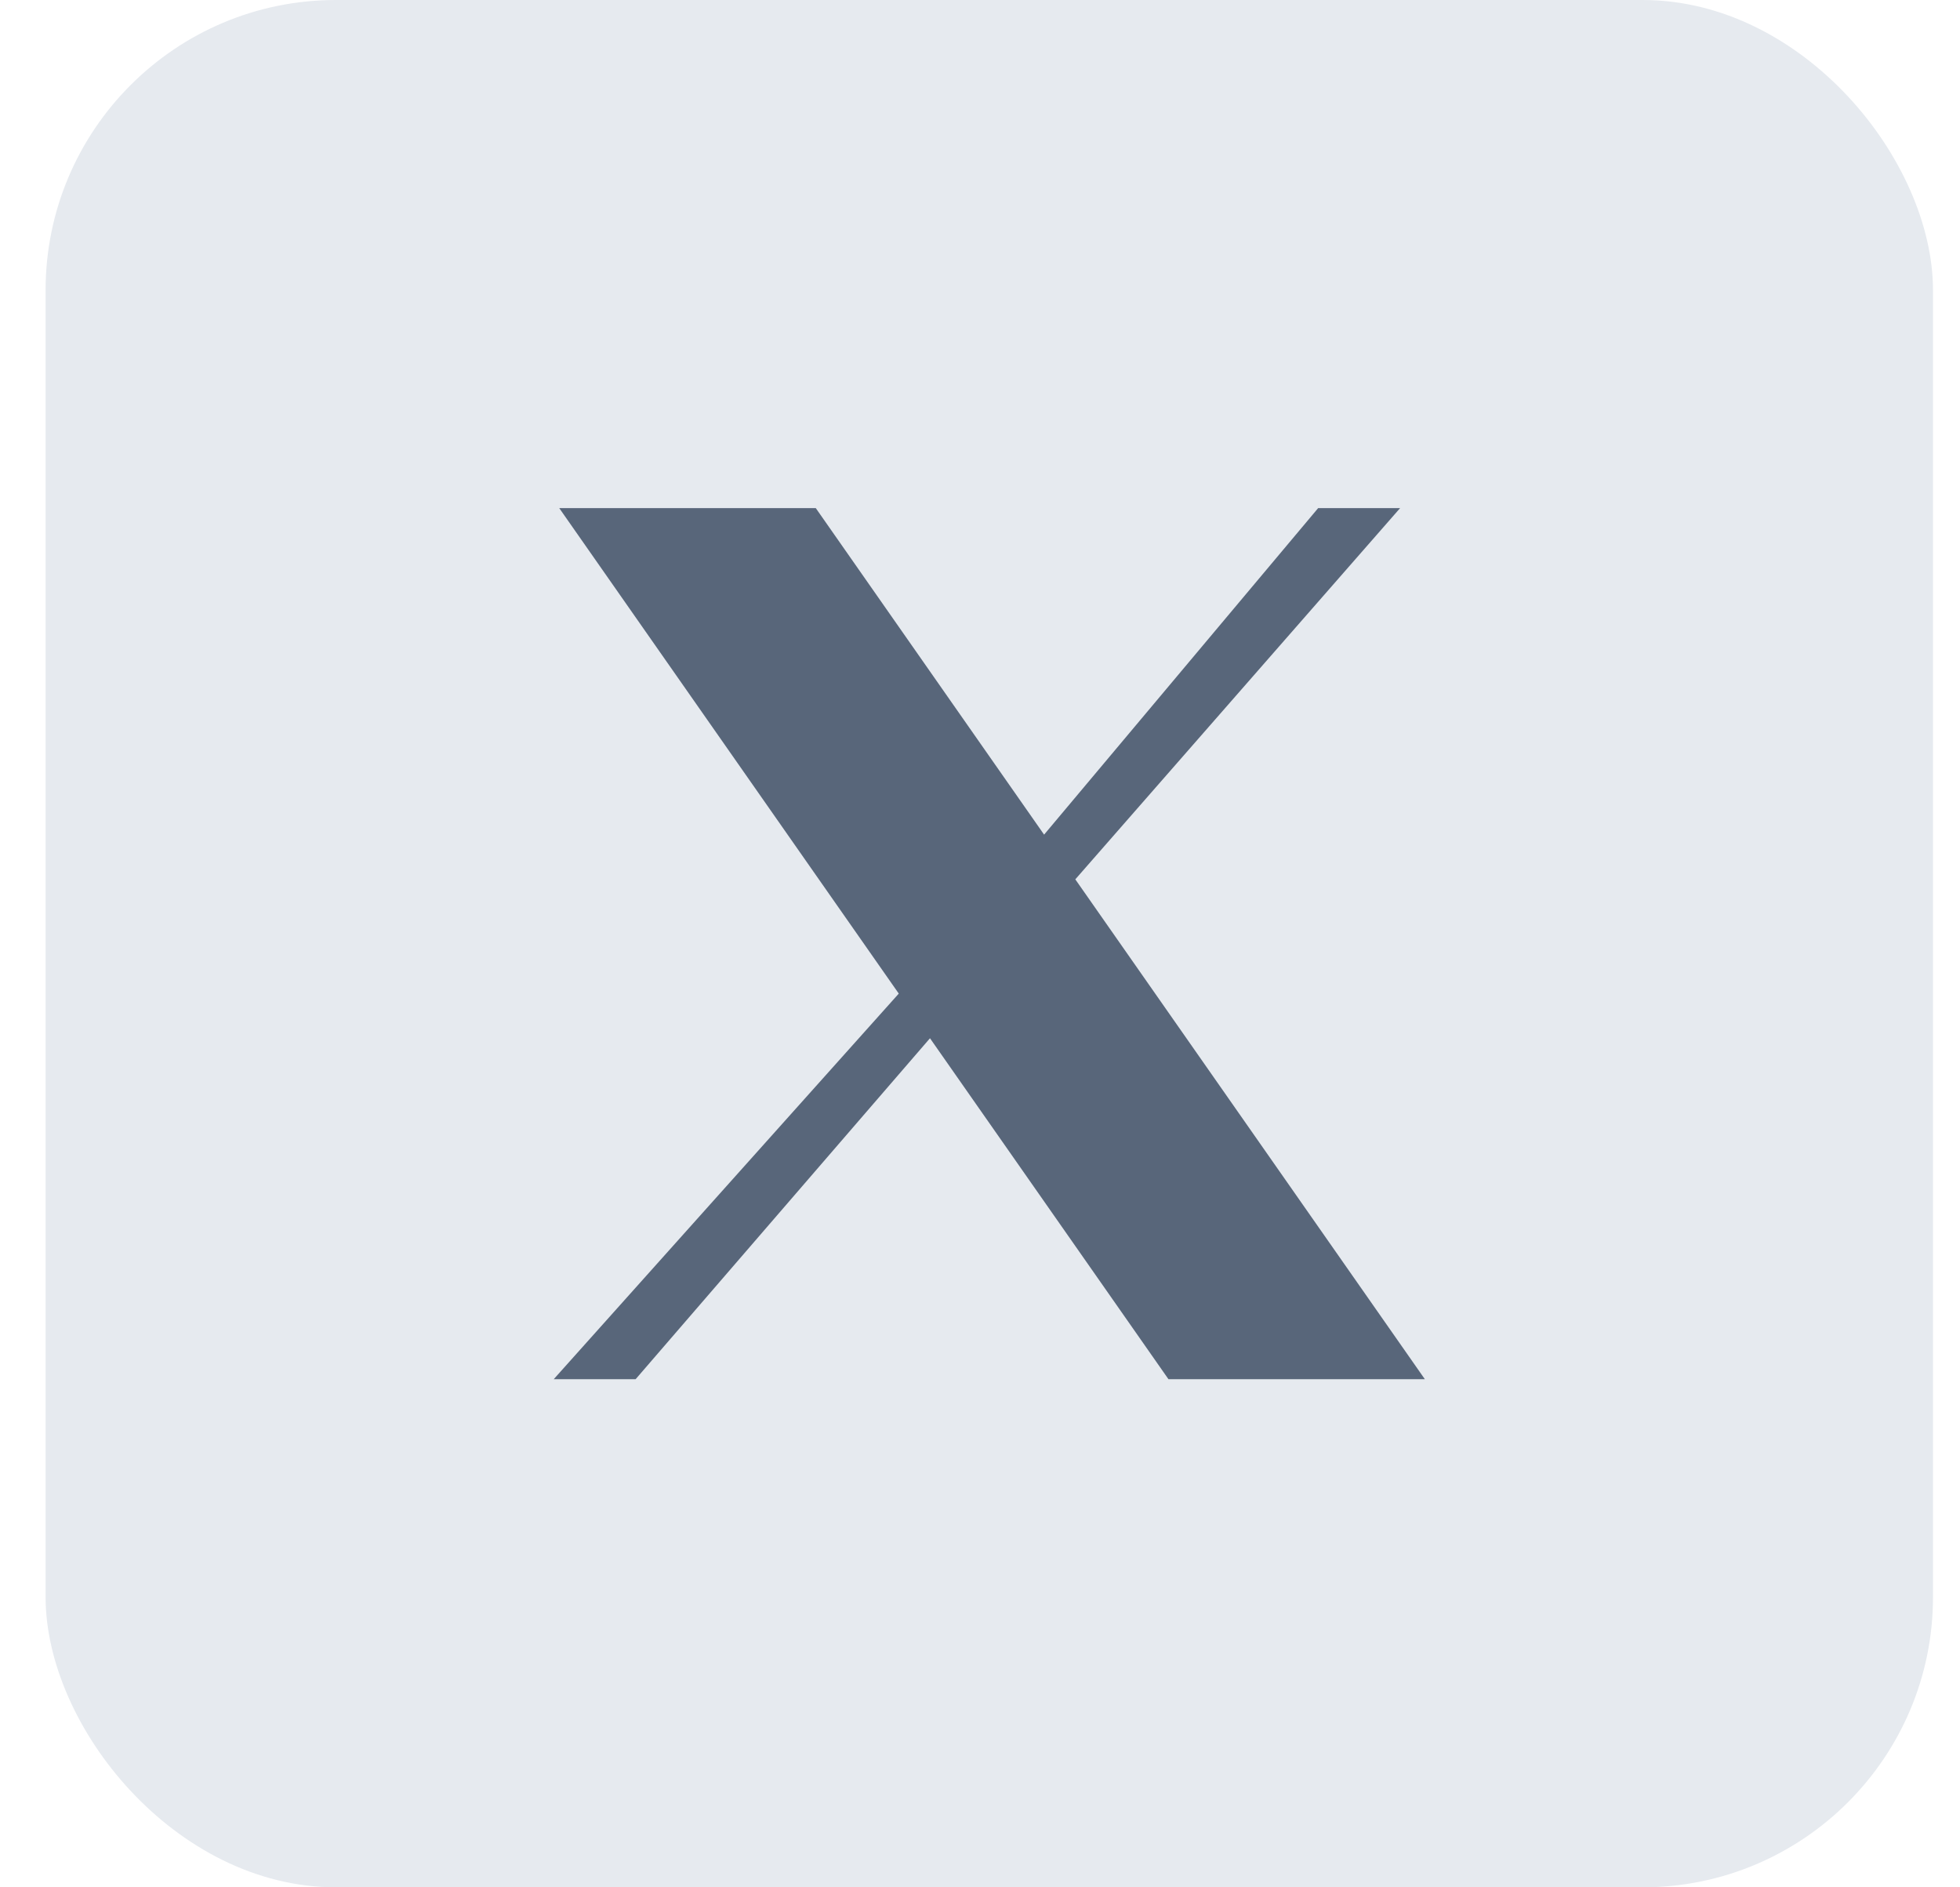
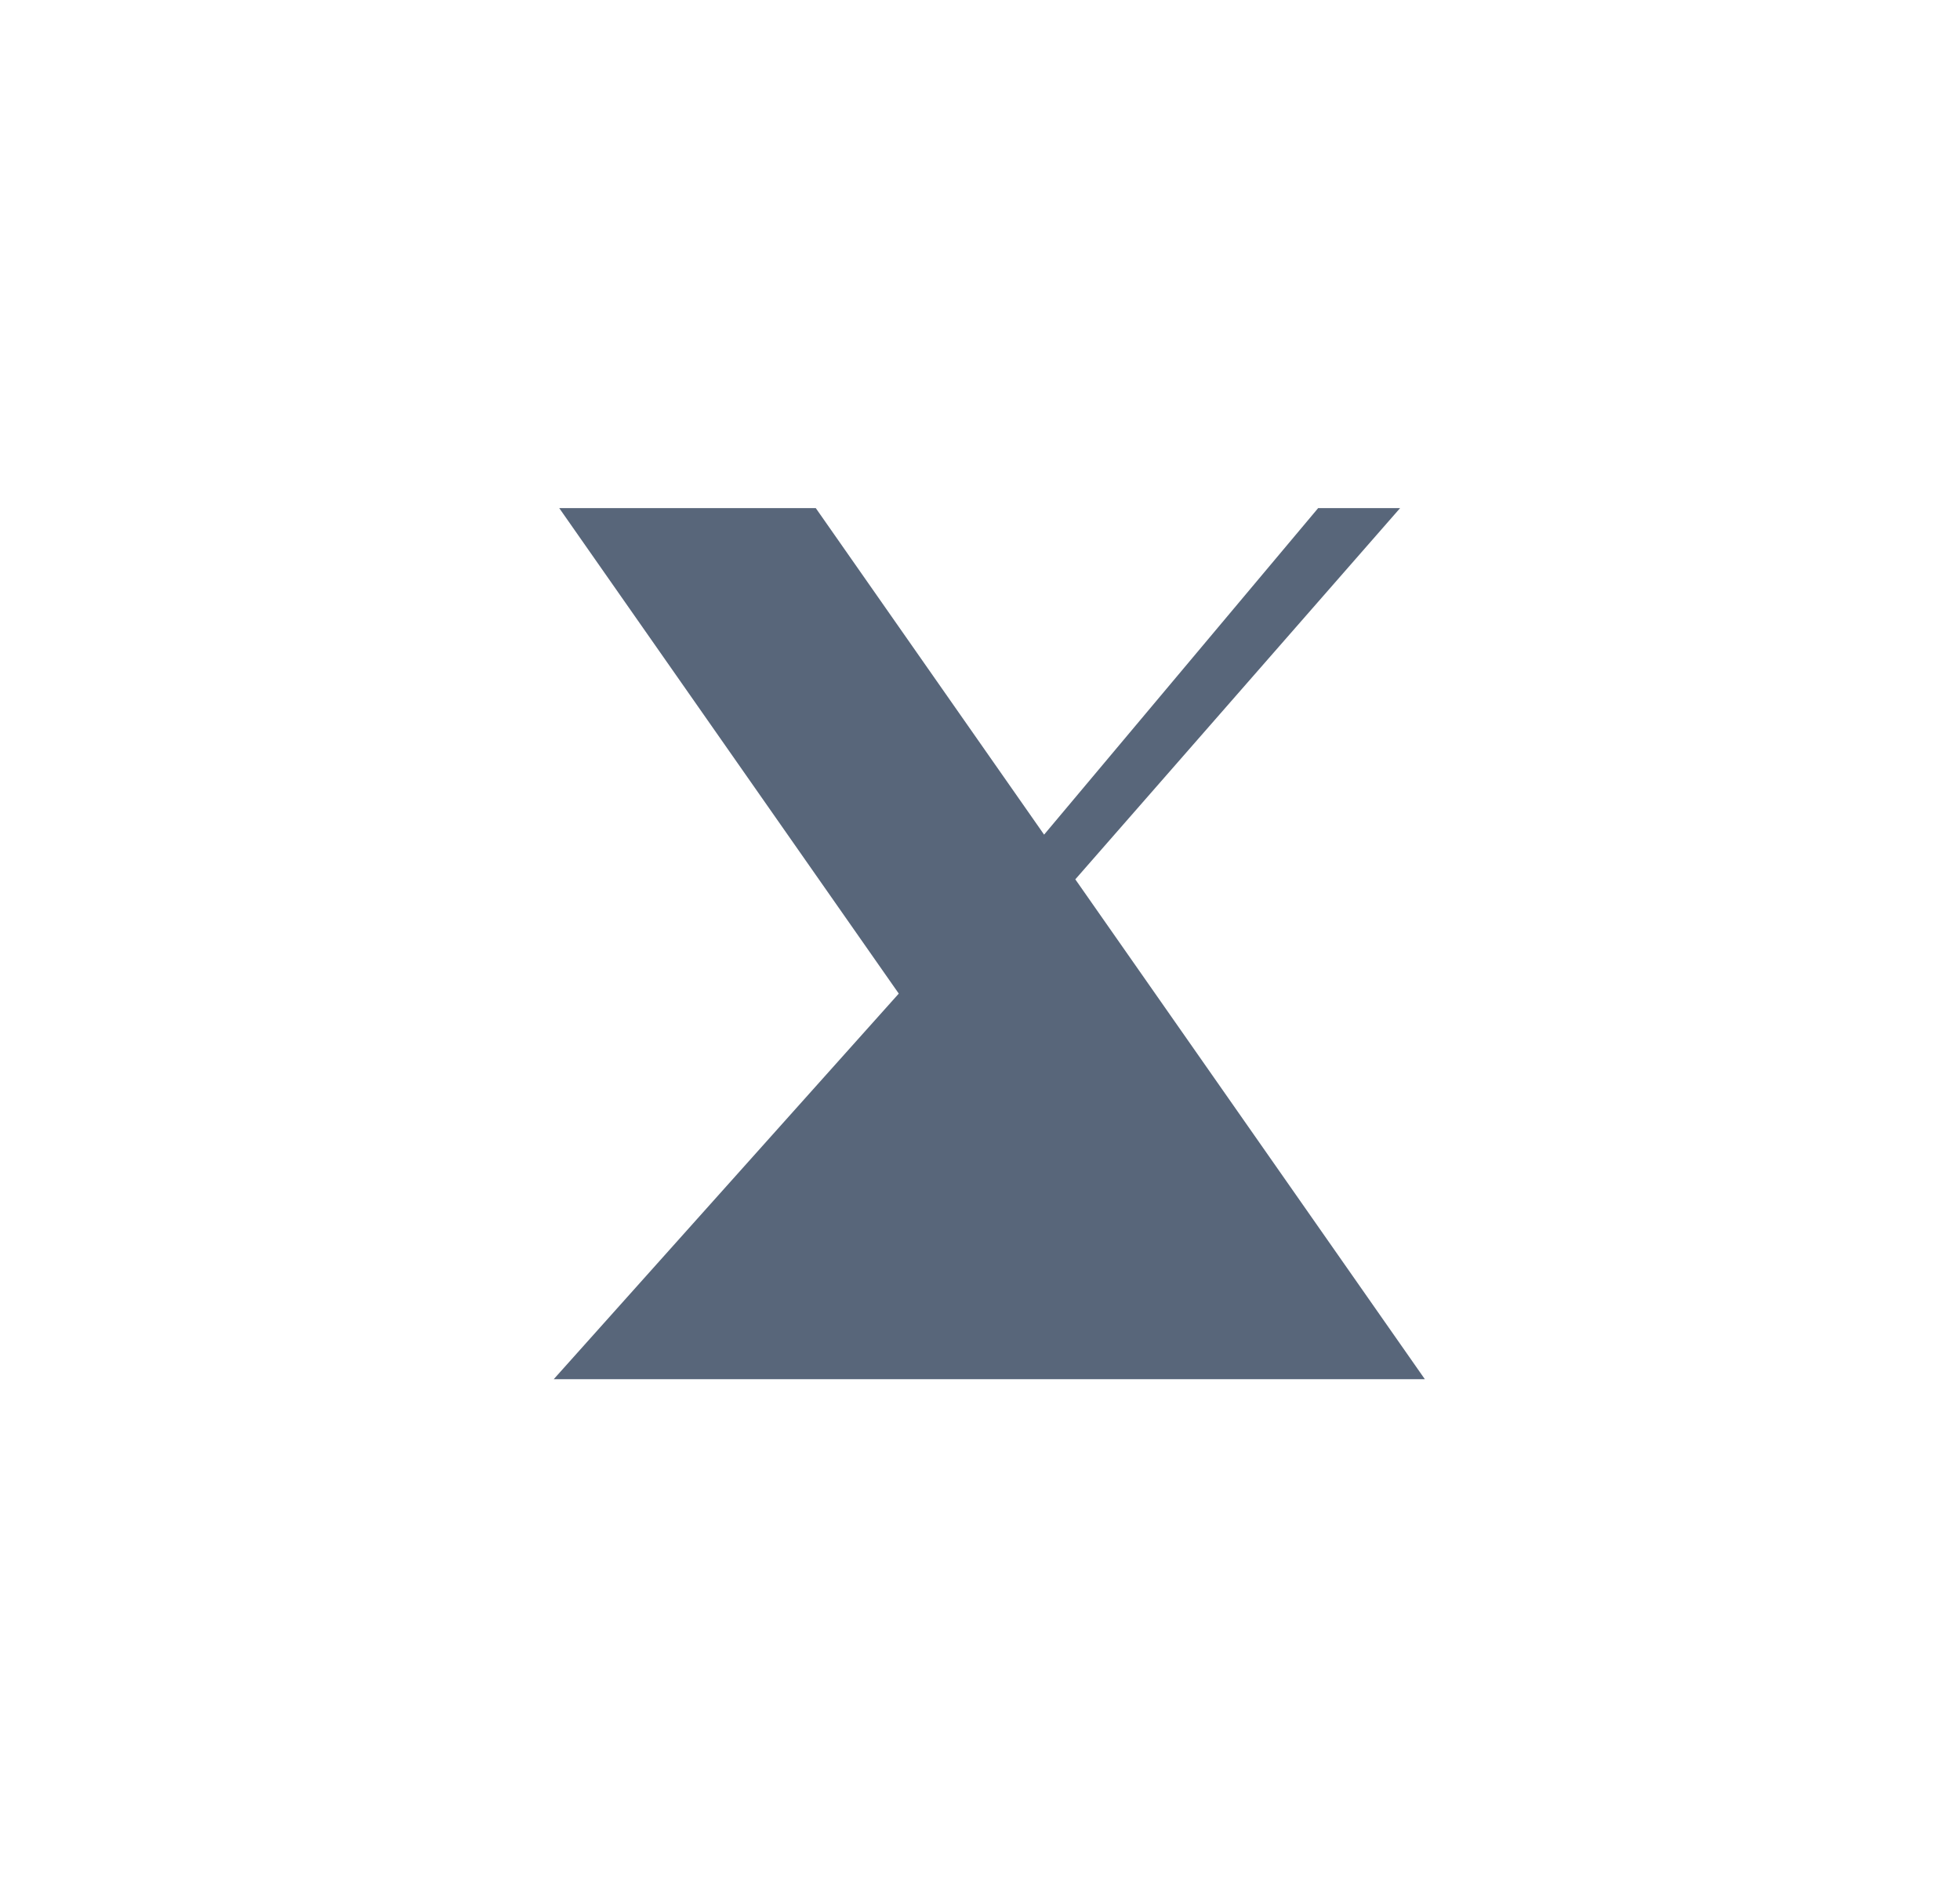
<svg xmlns="http://www.w3.org/2000/svg" width="27" height="26" viewBox="0 0 27 26" fill="none">
-   <rect x="0.628" width="26" height="26" rx="4" fill="#E6EAEF" />
-   <path d="M7.704 7H11.238L14.383 11.498L18.158 7H19.287L14.813 12.114L19.628 19H16.096L12.811 14.303L8.756 19H7.628L12.381 13.688L7.704 7Z" fill="#58667A" />
+   <path d="M7.704 7H11.238L14.383 11.498L18.158 7H19.287L14.813 12.114L19.628 19H16.096L8.756 19H7.628L12.381 13.688L7.704 7Z" fill="#58667A" />
</svg>